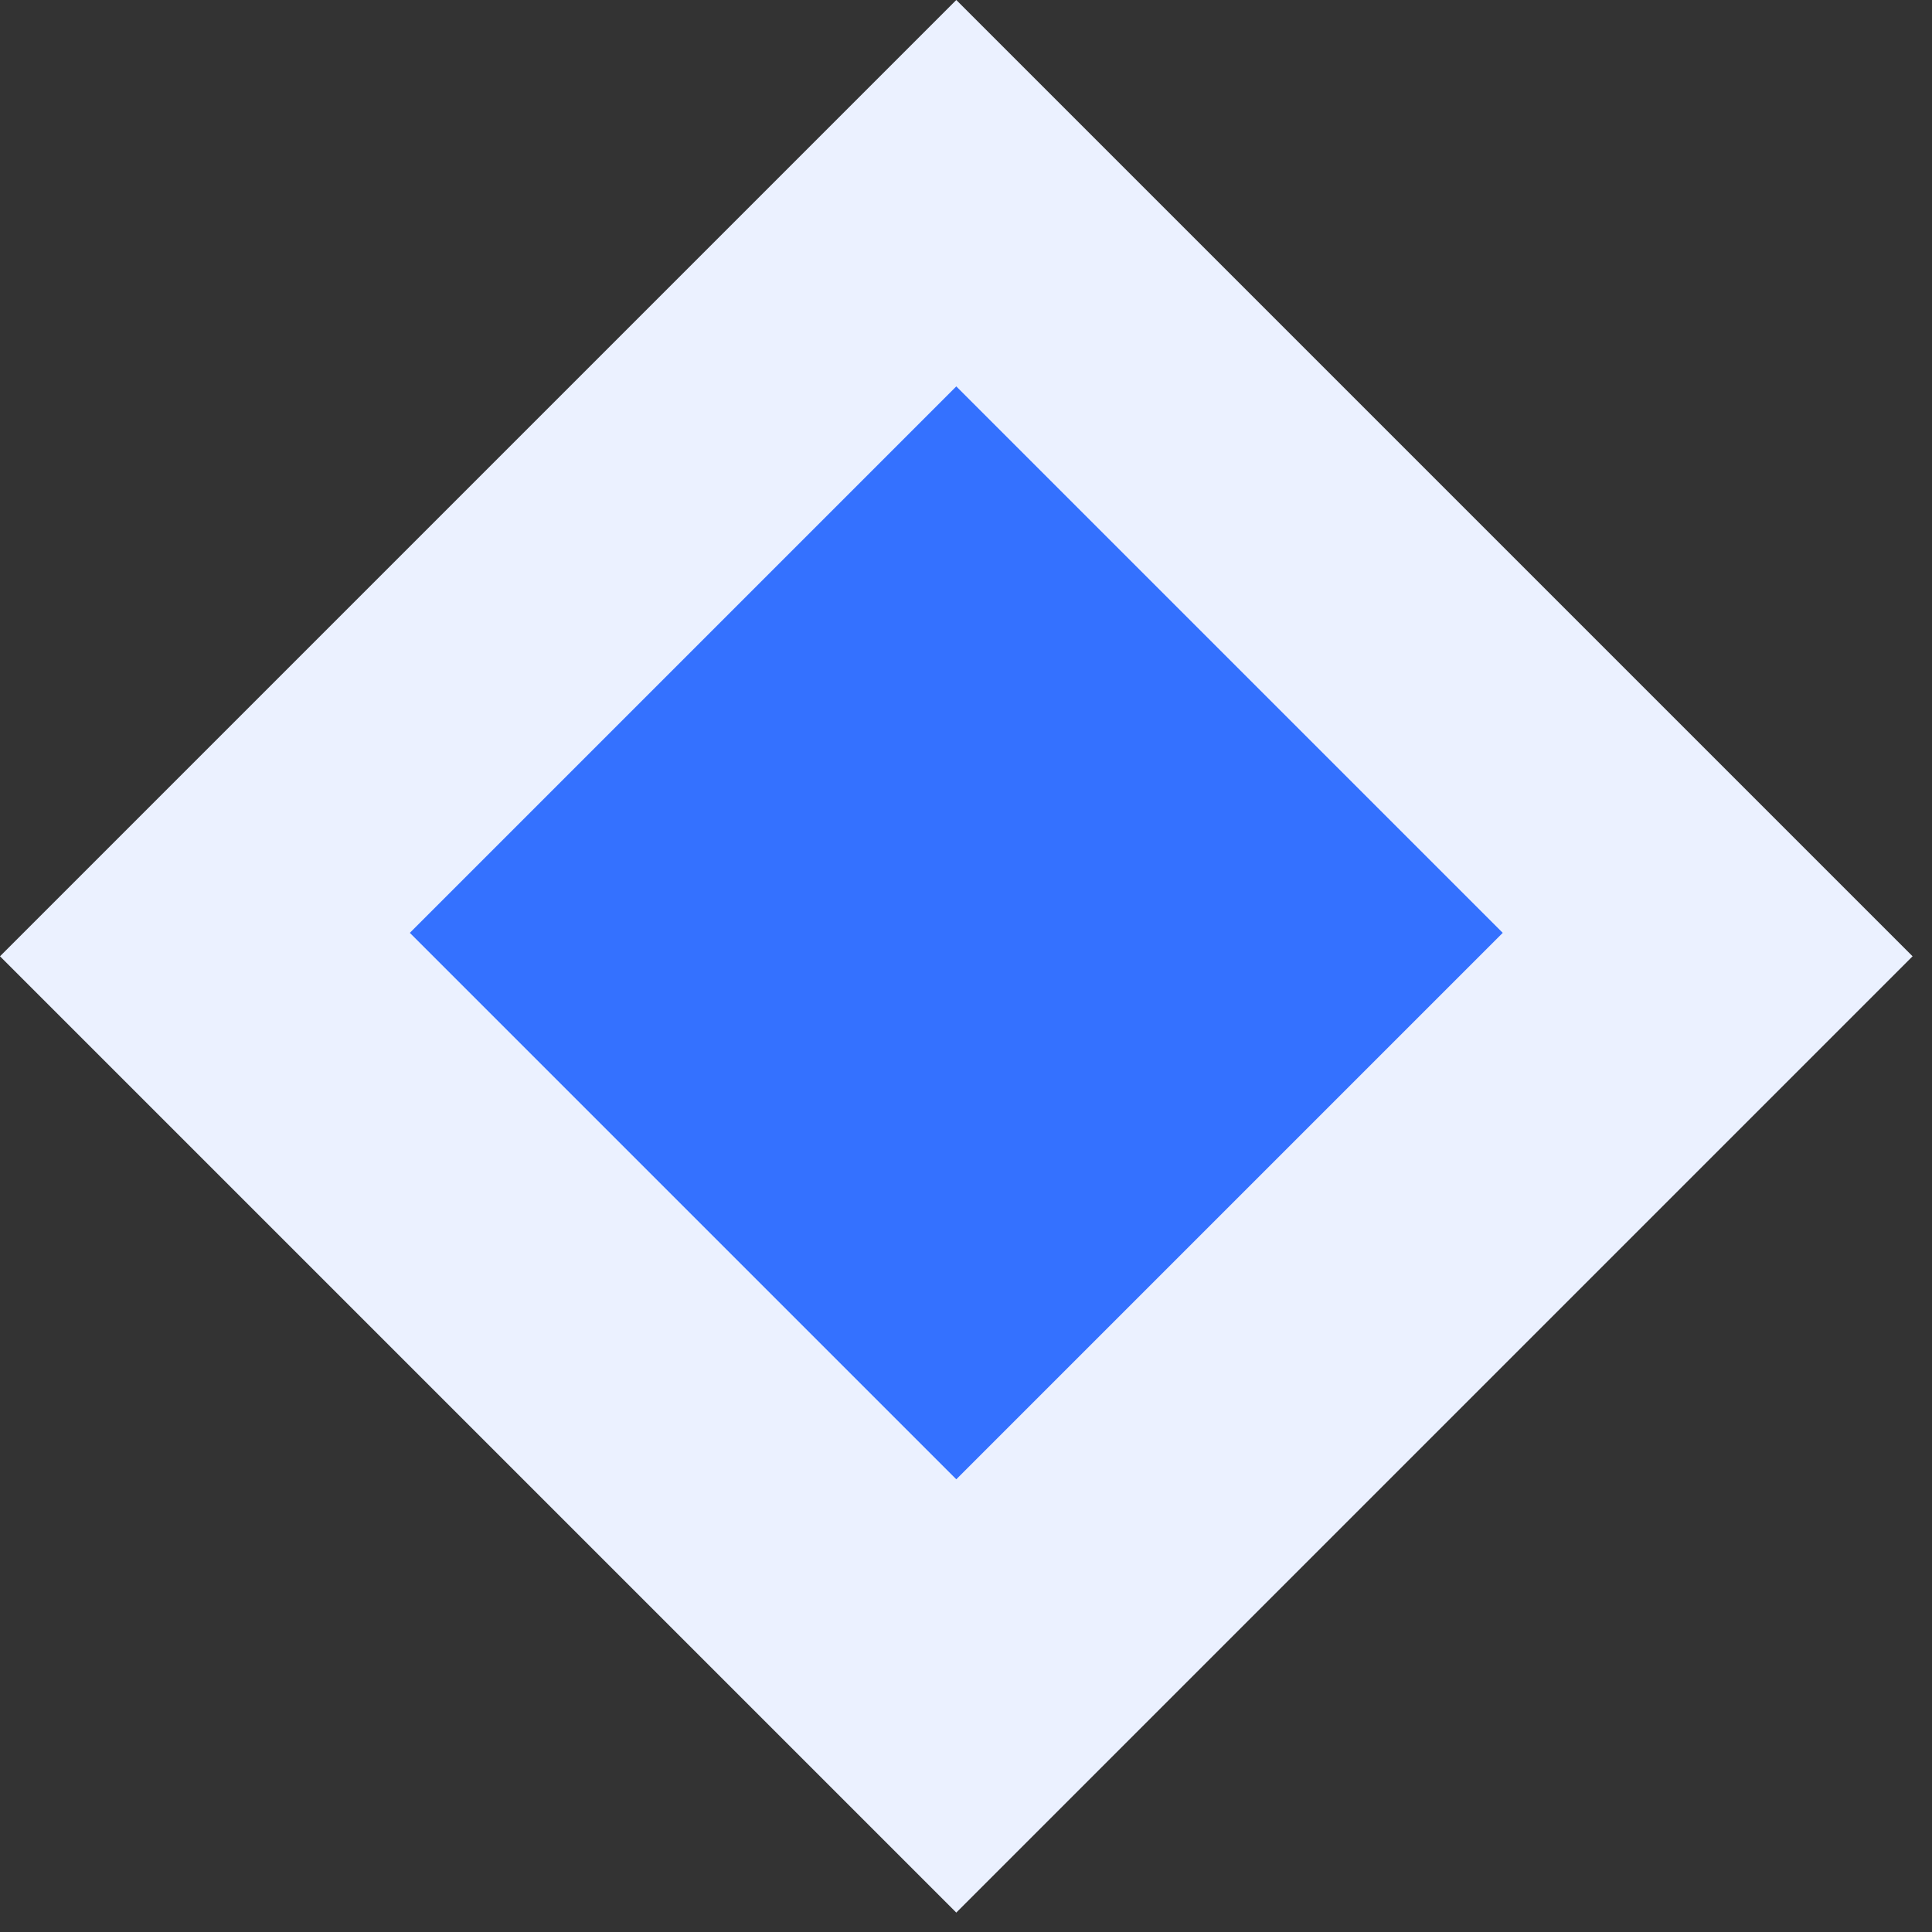
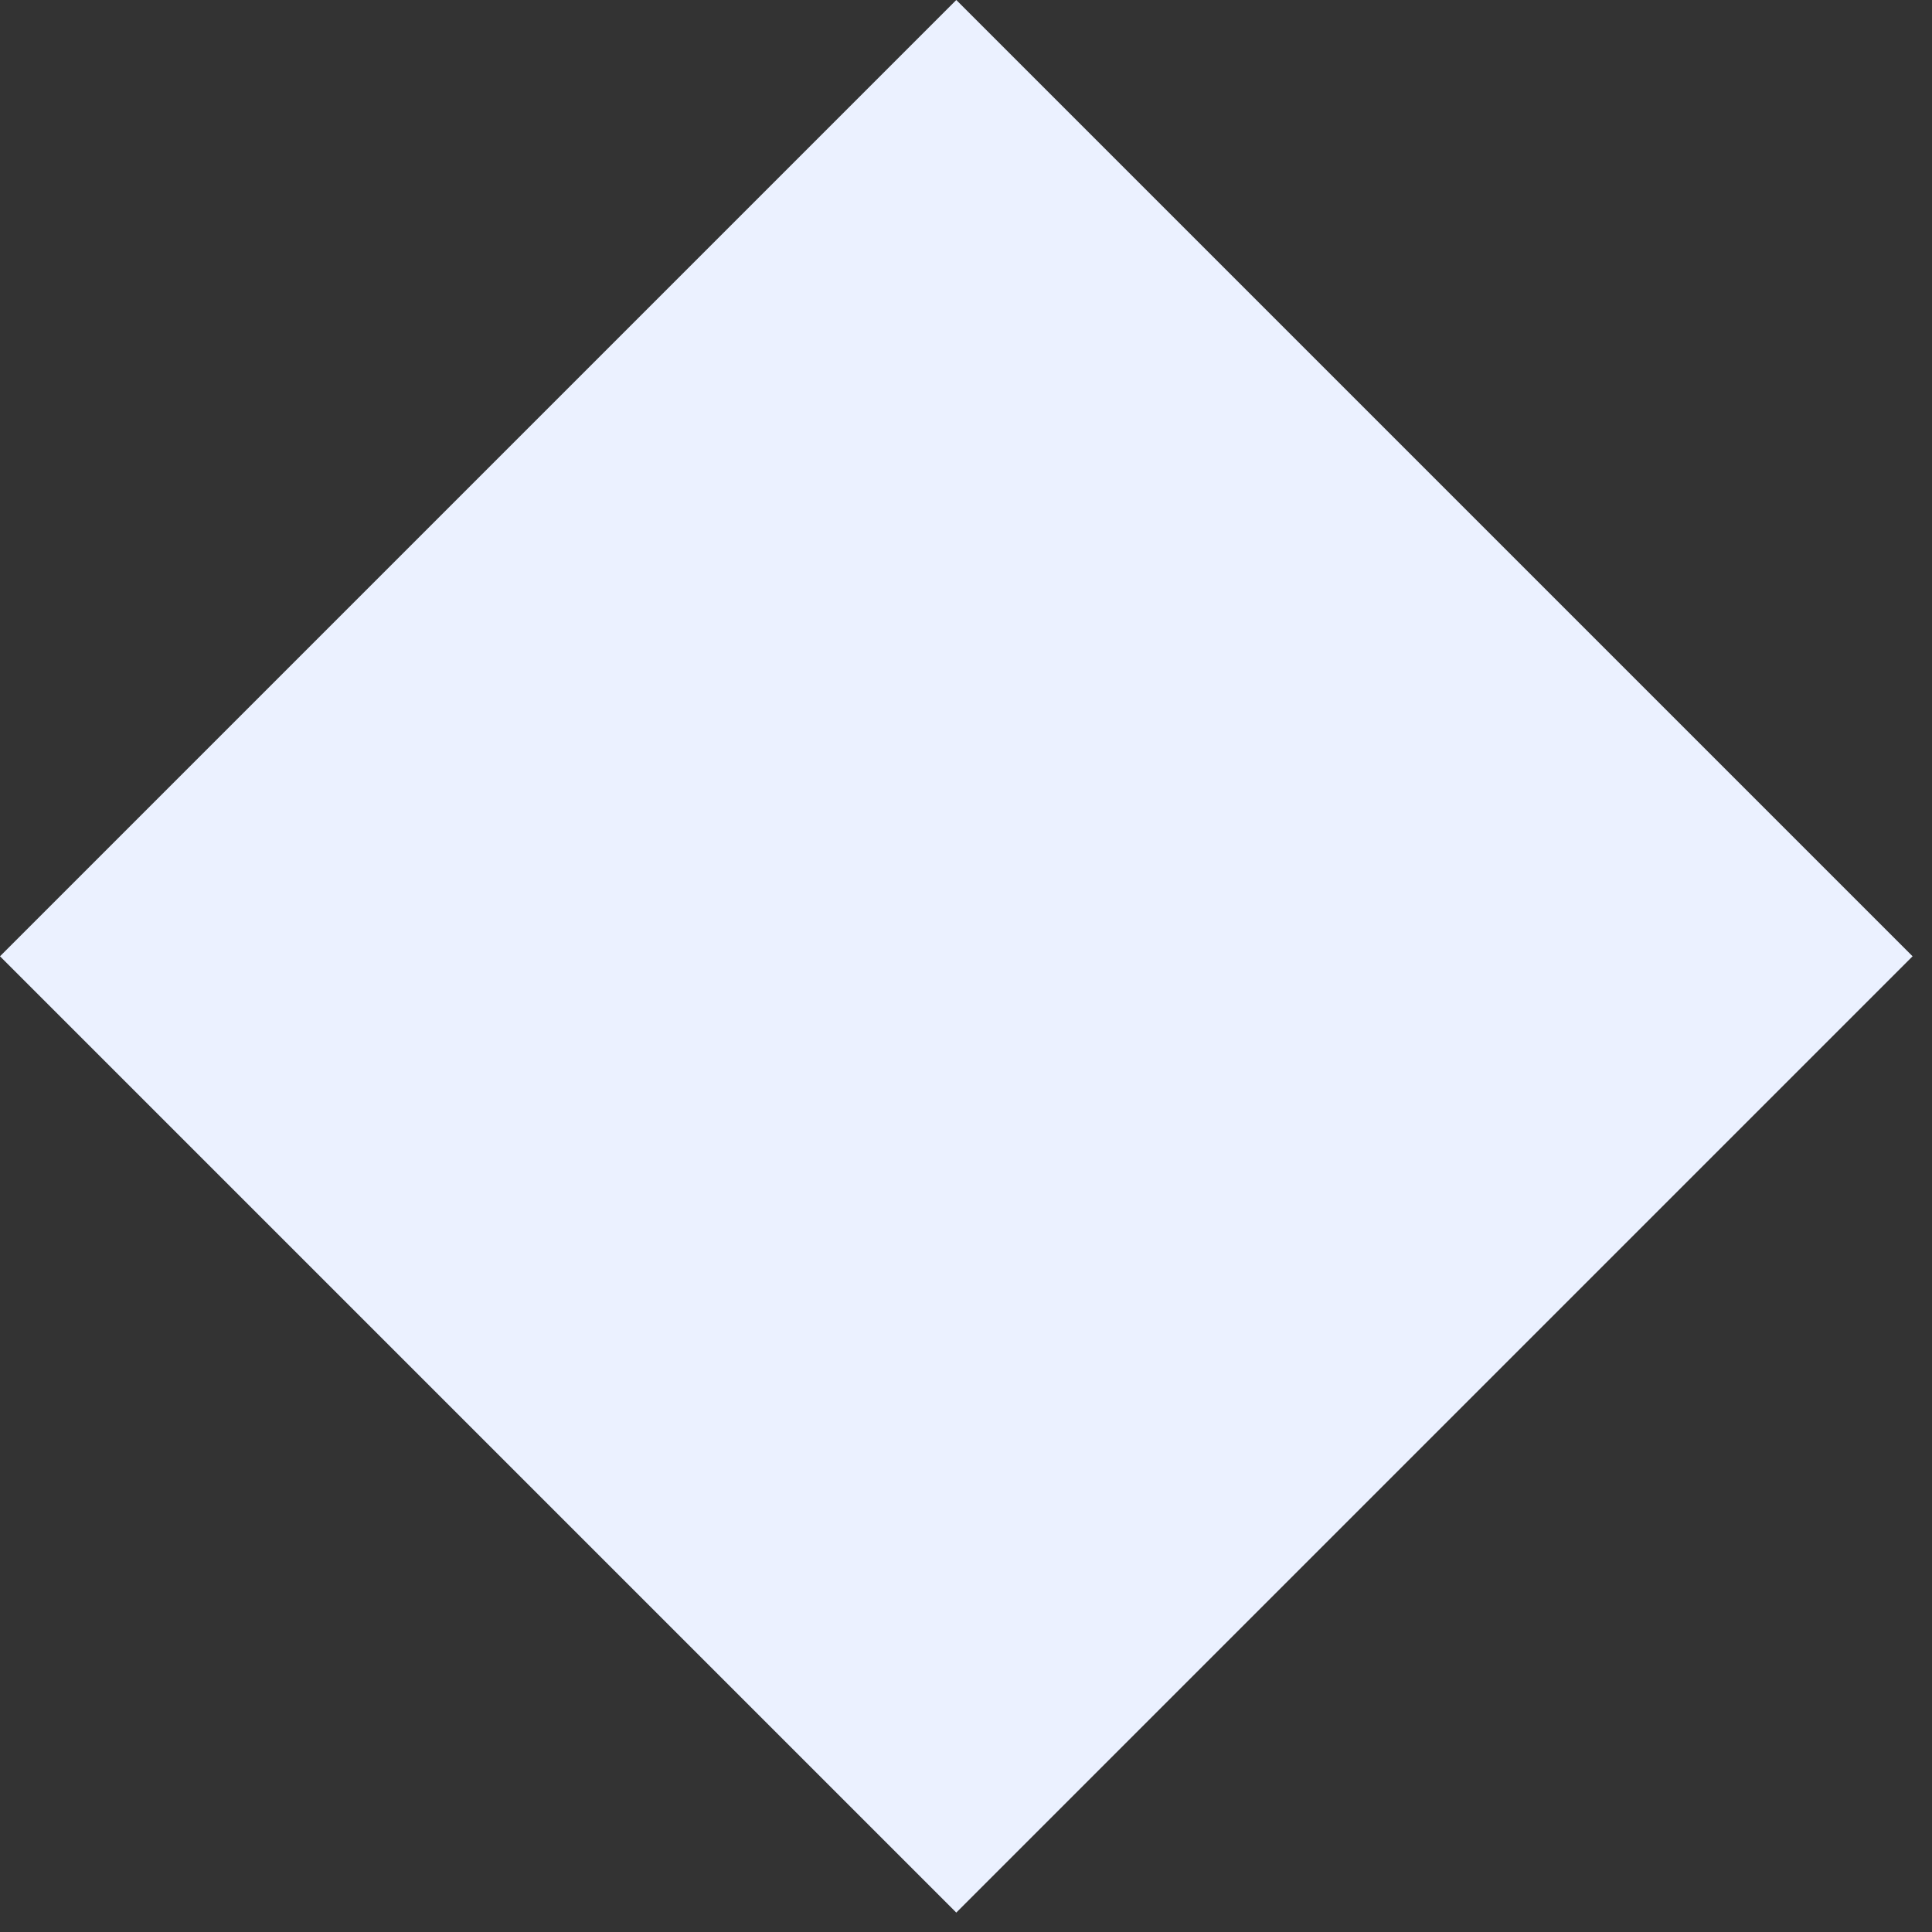
<svg xmlns="http://www.w3.org/2000/svg" width="40" height="40" viewBox="0 0 40 40" fill="none">
  <rect x="0" y="0" width="40" height="40" fill="#333333" stroke="none" />
  <rect x="19.799" width="28" height="28" transform="rotate(45 19.799 0)" fill="#EBF1FF" />
-   <rect x="19.799" y="8" width="16" height="16" transform="rotate(45 19.799 8)" fill="#3471FF" />
</svg>